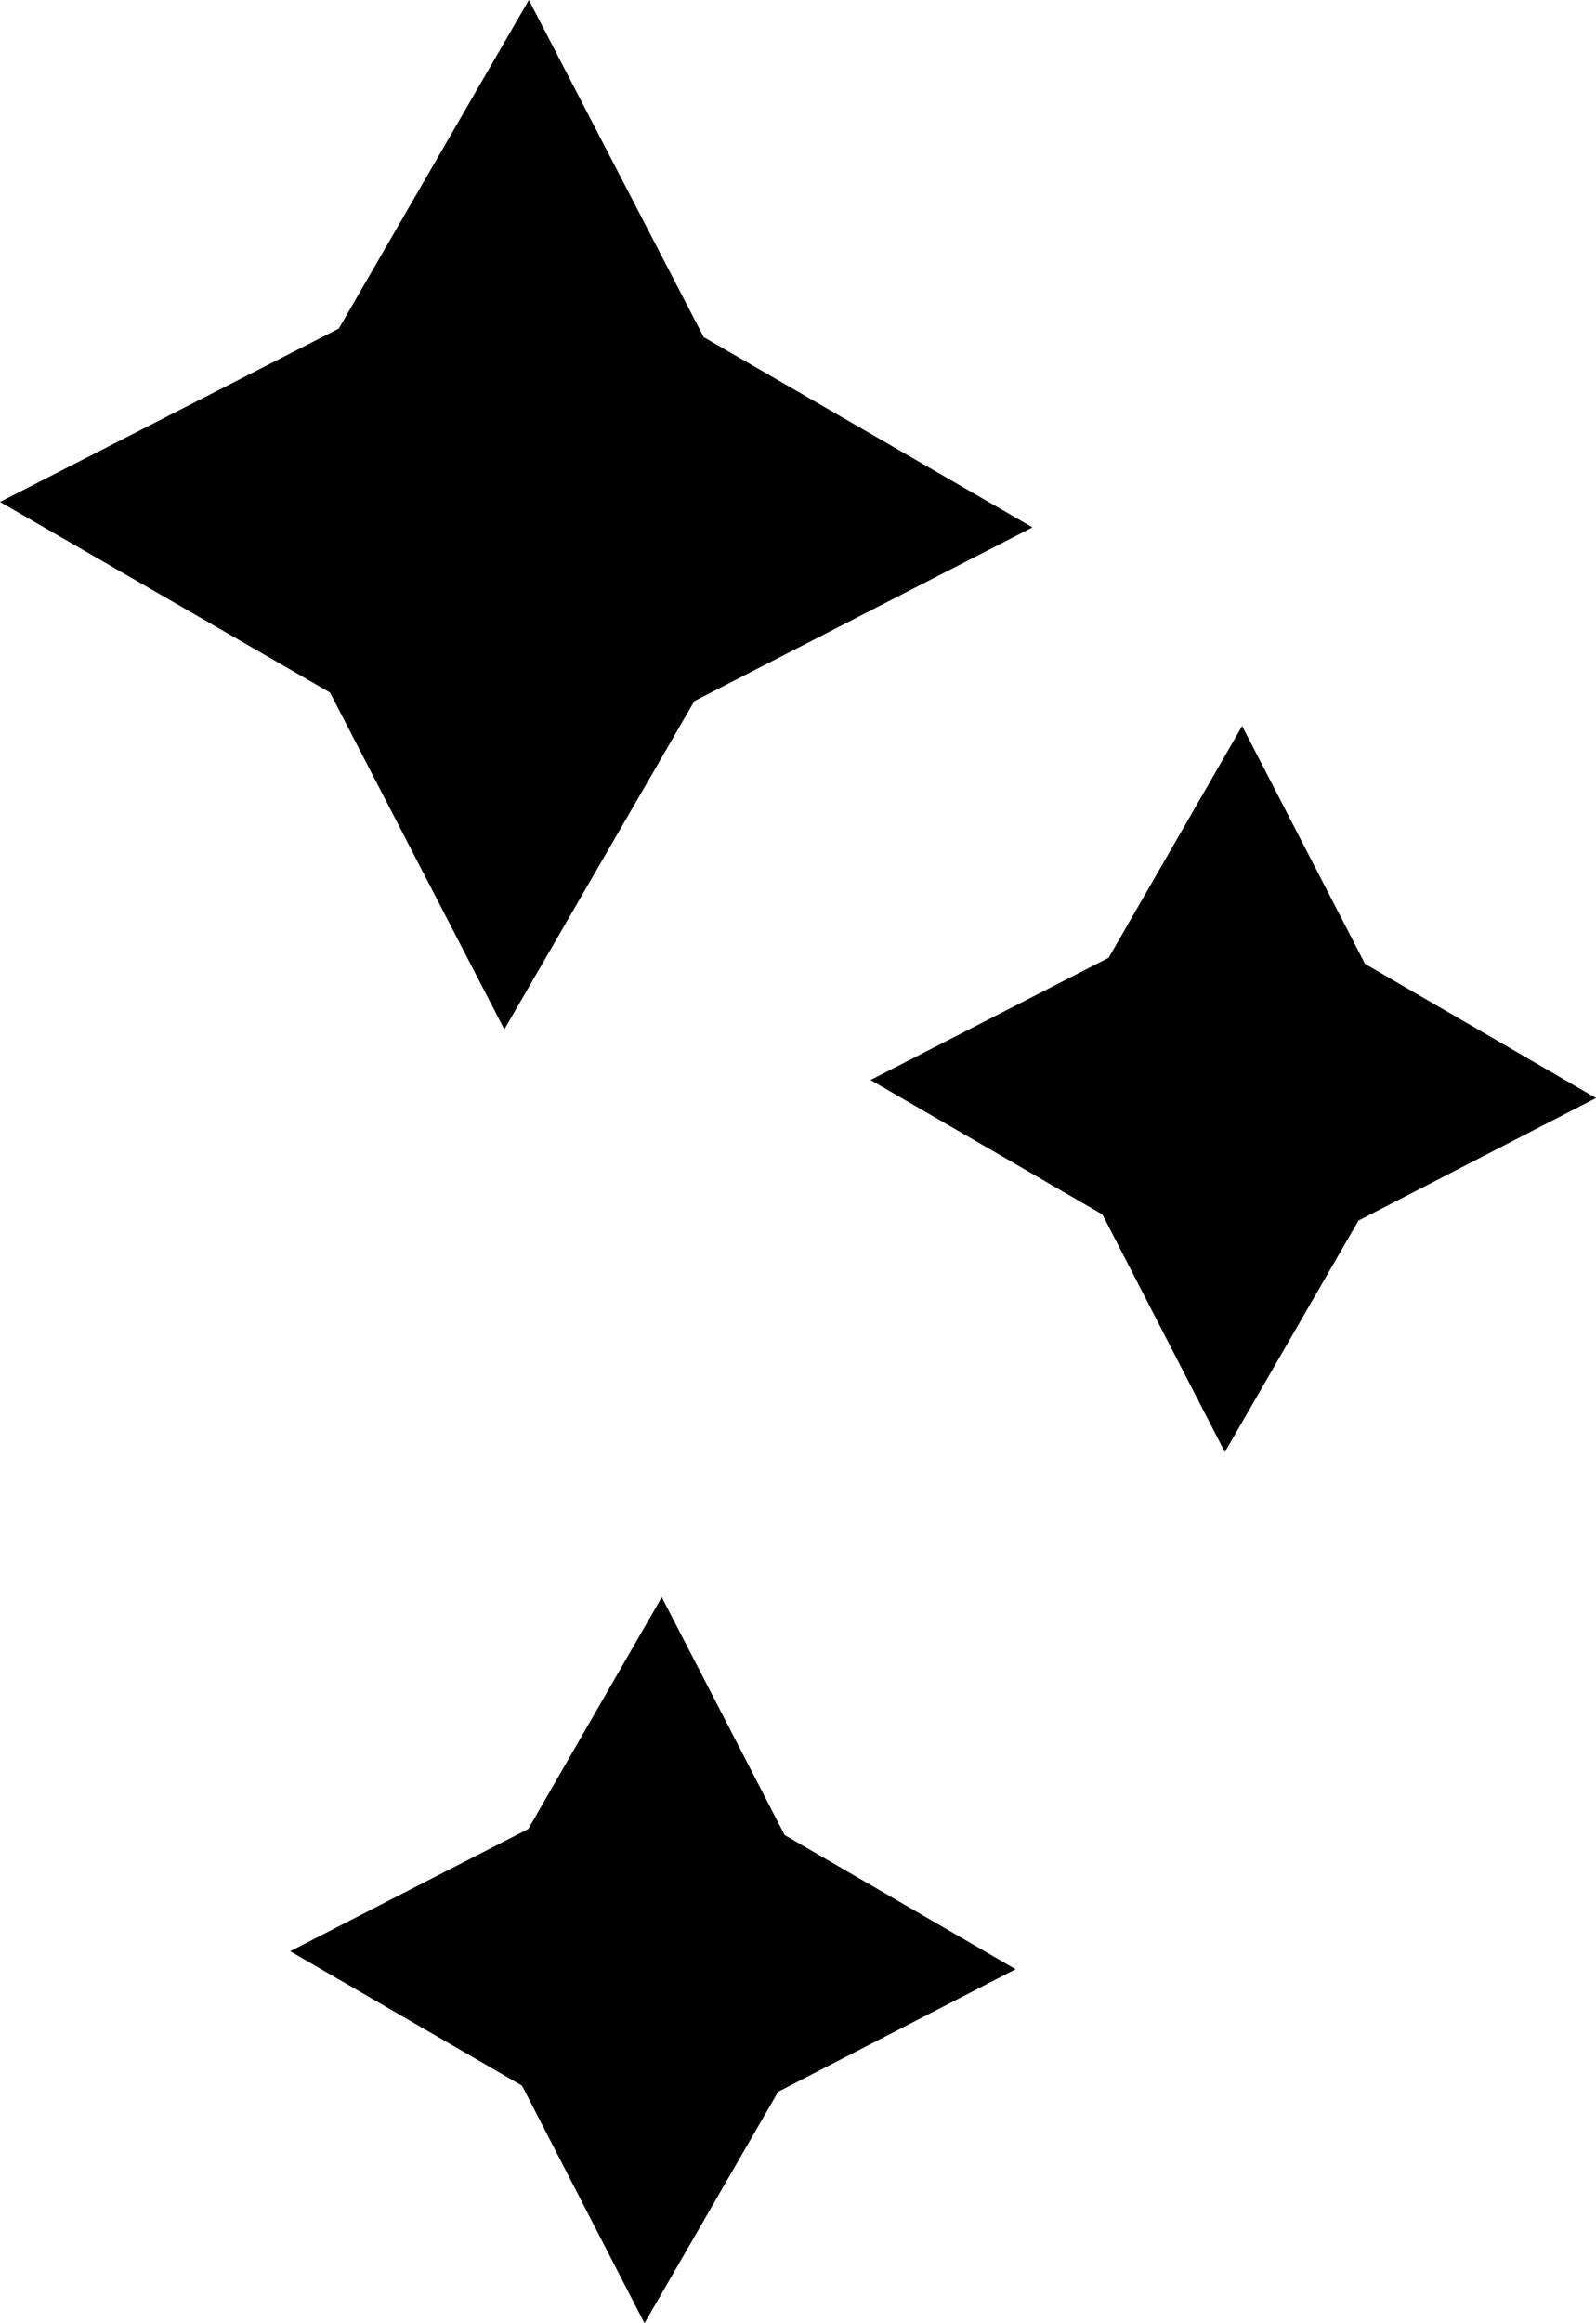
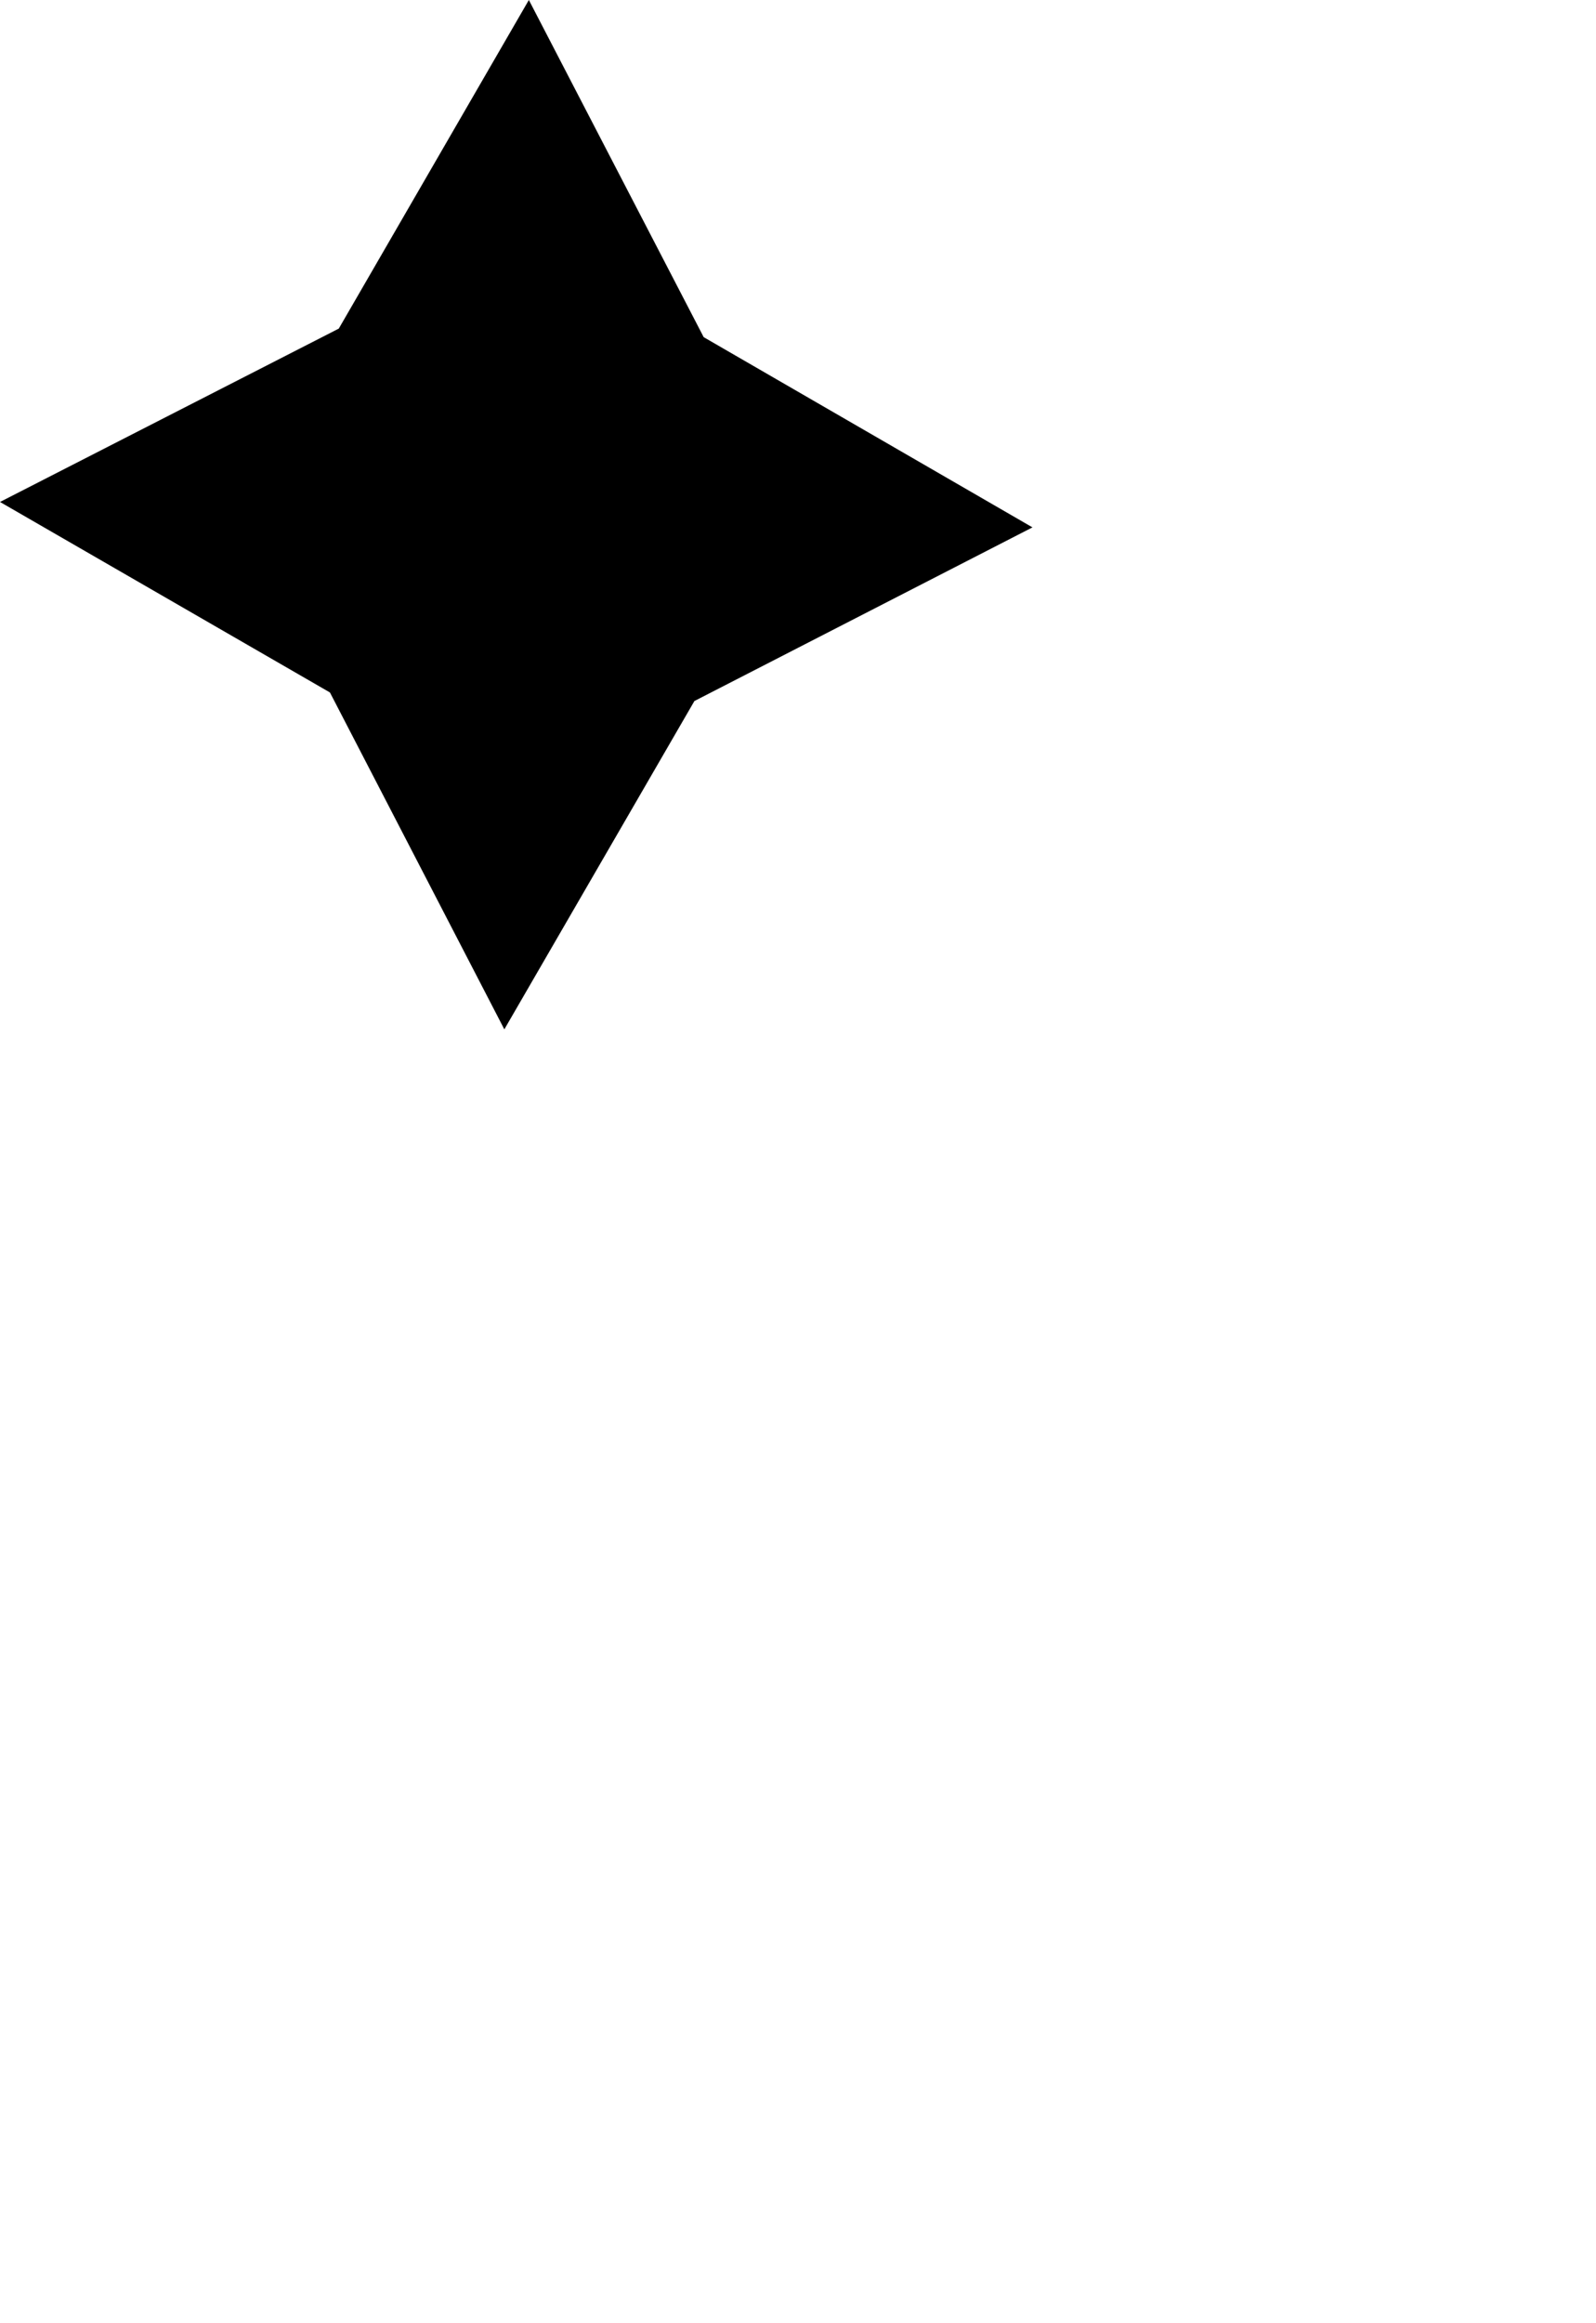
<svg xmlns="http://www.w3.org/2000/svg" fill="none" viewBox="0 0 11 16" height="16" width="11">
  <g id="Etoiles">
-     <path fill="black" d="M4.442 16L5.363 14.406L7 13.562L5.408 12.638L4.561 11L3.641 12.596L2 13.438L3.598 14.364L4.442 16Z" id="Vector" />
-     <path fill="black" d="M8.442 10L9.363 8.406L11 7.562L9.408 6.638L8.561 5L7.641 6.596L6 7.438L7.598 8.364L8.442 10Z" id="Vector_2" />
    <path fill="black" d="M3.476 7.089L4.786 4.828L7.116 3.632L4.85 2.322L3.645 0L2.335 2.263L0 3.457L2.274 4.769L3.476 7.089Z" id="Vector_3" />
  </g>
</svg>